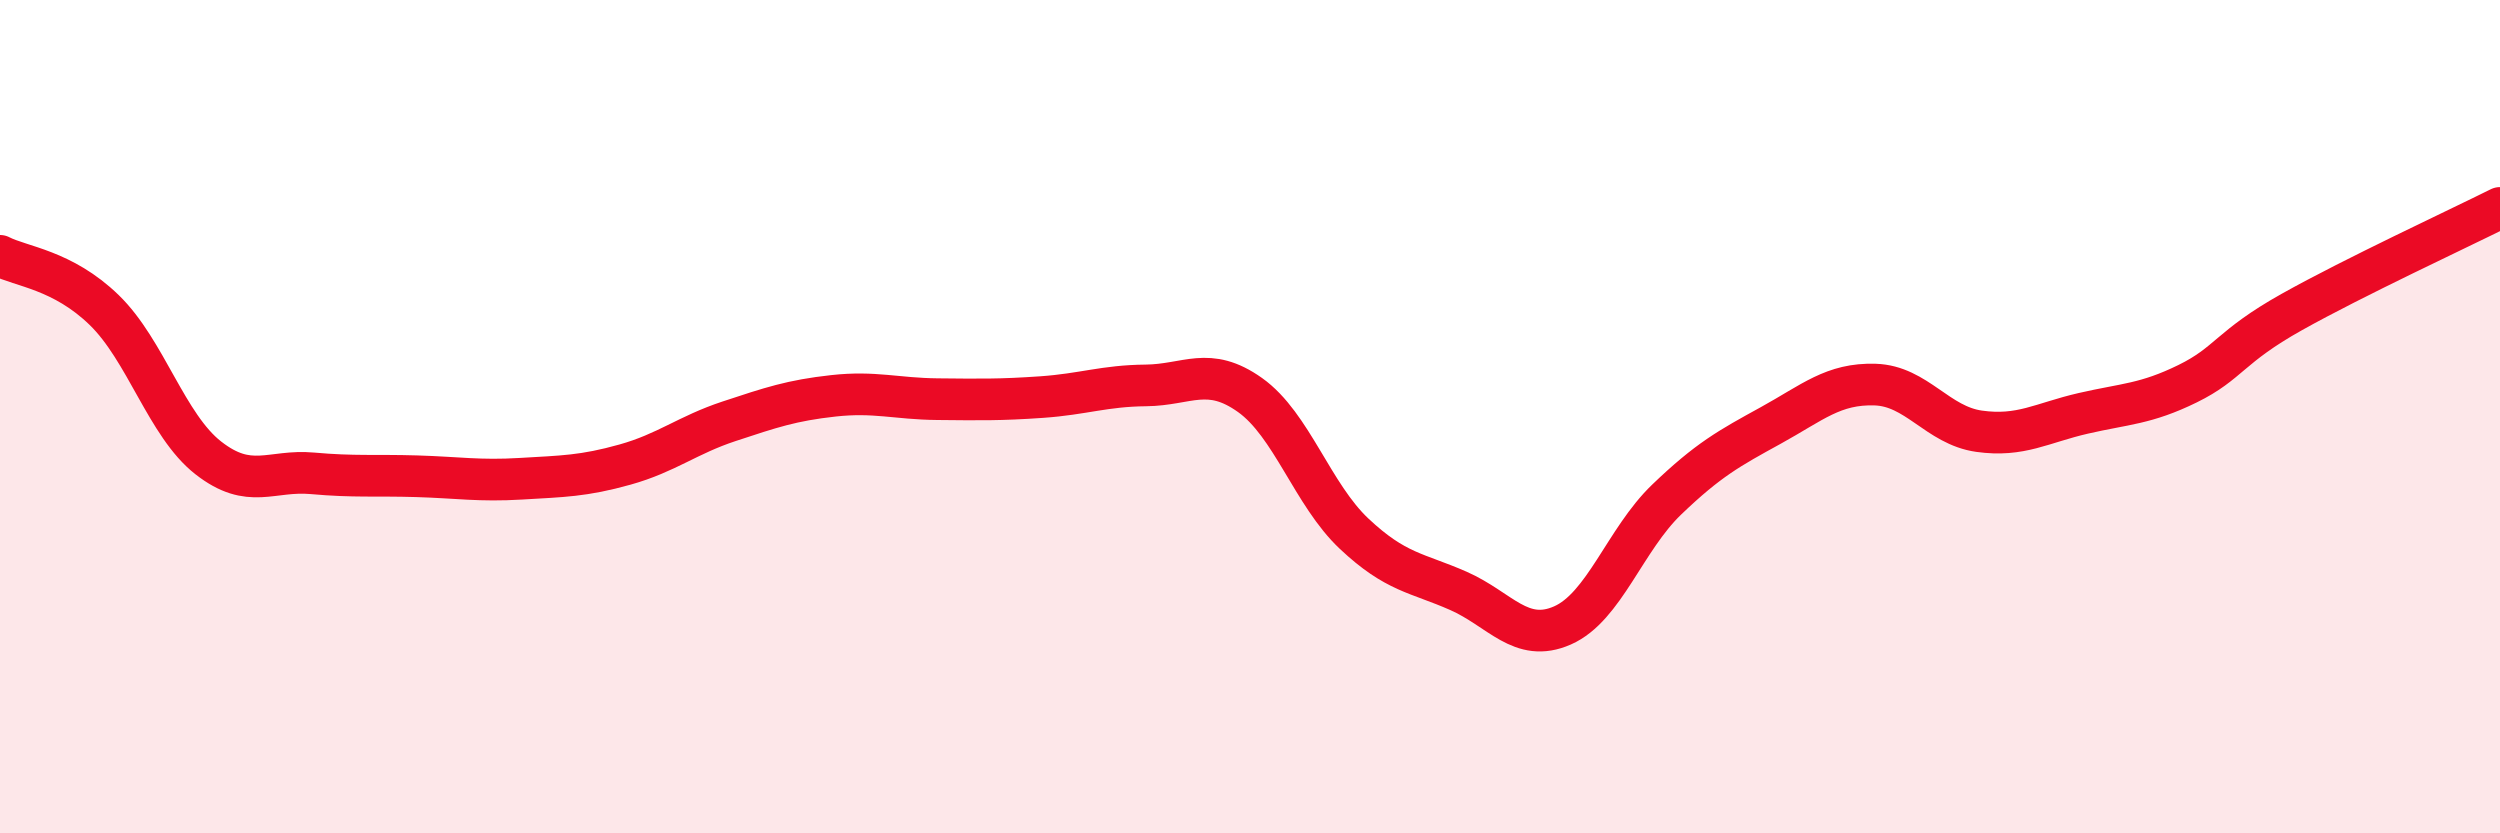
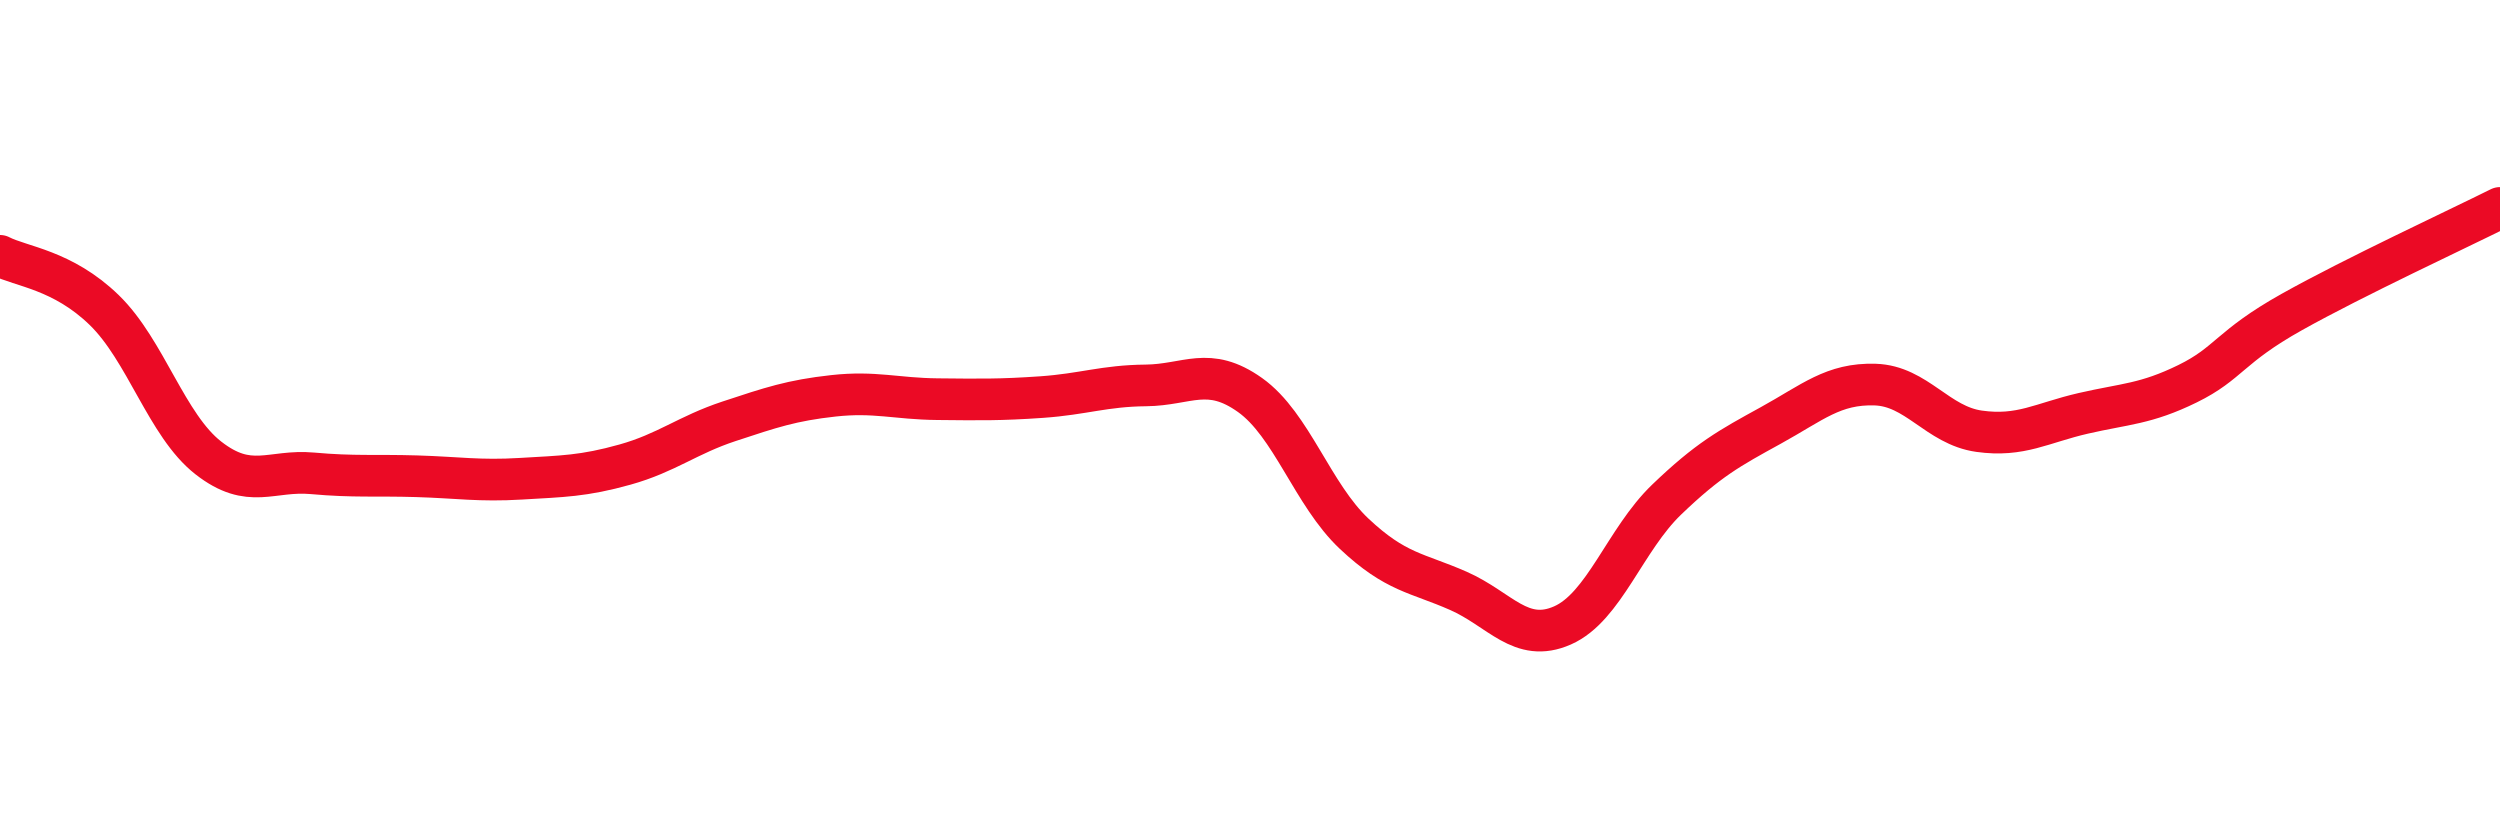
<svg xmlns="http://www.w3.org/2000/svg" width="60" height="20" viewBox="0 0 60 20">
-   <path d="M 0,6.14 C 0.5,6.4 1.5,6.47 2.5,7.44 C 3.5,8.41 4,10.21 5,10.99 C 6,11.77 6.5,11.27 7.5,11.36 C 8.5,11.45 9,11.4 10,11.43 C 11,11.46 11.5,11.55 12.5,11.49 C 13.5,11.43 14,11.43 15,11.15 C 16,10.87 16.5,10.44 17.5,10.11 C 18.5,9.78 19,9.61 20,9.5 C 21,9.39 21.5,9.57 22.5,9.58 C 23.5,9.59 24,9.6 25,9.53 C 26,9.46 26.5,9.26 27.5,9.25 C 28.5,9.24 29,8.77 30,9.48 C 31,10.19 31.5,11.87 32.5,12.81 C 33.5,13.75 34,13.74 35,14.18 C 36,14.62 36.5,15.45 37.5,15.01 C 38.5,14.57 39,12.95 40,11.99 C 41,11.03 41.5,10.76 42.5,10.21 C 43.5,9.66 44,9.2 45,9.23 C 46,9.26 46.5,10.21 47.5,10.35 C 48.5,10.49 49,10.15 50,9.92 C 51,9.69 51.5,9.7 52.5,9.21 C 53.5,8.72 53.5,8.33 55,7.49 C 56.5,6.65 59,5.49 60,4.99L60 20L0 20Z" fill="#EB0A25" opacity="0.1" stroke-linecap="round" stroke-linejoin="round" />
  <path d="M 0,6.14 C 0.5,6.4 1.5,6.47 2.5,7.44 C 3.5,8.41 4,10.21 5,10.99 C 6,11.77 6.5,11.27 7.5,11.36 C 8.5,11.45 9,11.4 10,11.43 C 11,11.46 11.5,11.55 12.5,11.49 C 13.5,11.43 14,11.43 15,11.15 C 16,10.87 16.5,10.44 17.5,10.11 C 18.5,9.78 19,9.61 20,9.5 C 21,9.39 21.5,9.57 22.5,9.58 C 23.5,9.59 24,9.6 25,9.53 C 26,9.46 26.5,9.26 27.5,9.25 C 28.5,9.24 29,8.77 30,9.48 C 31,10.19 31.5,11.87 32.5,12.81 C 33.5,13.75 34,13.74 35,14.18 C 36,14.62 36.5,15.45 37.5,15.01 C 38.5,14.57 39,12.95 40,11.99 C 41,11.03 41.5,10.76 42.5,10.21 C 43.5,9.66 44,9.2 45,9.23 C 46,9.26 46.5,10.21 47.5,10.35 C 48.5,10.49 49,10.15 50,9.92 C 51,9.69 51.5,9.7 52.5,9.21 C 53.5,8.72 53.5,8.33 55,7.49 C 56.5,6.65 59,5.49 60,4.99" stroke="#EB0A25" stroke-width="1" fill="none" stroke-linecap="round" stroke-linejoin="round" />
</svg>